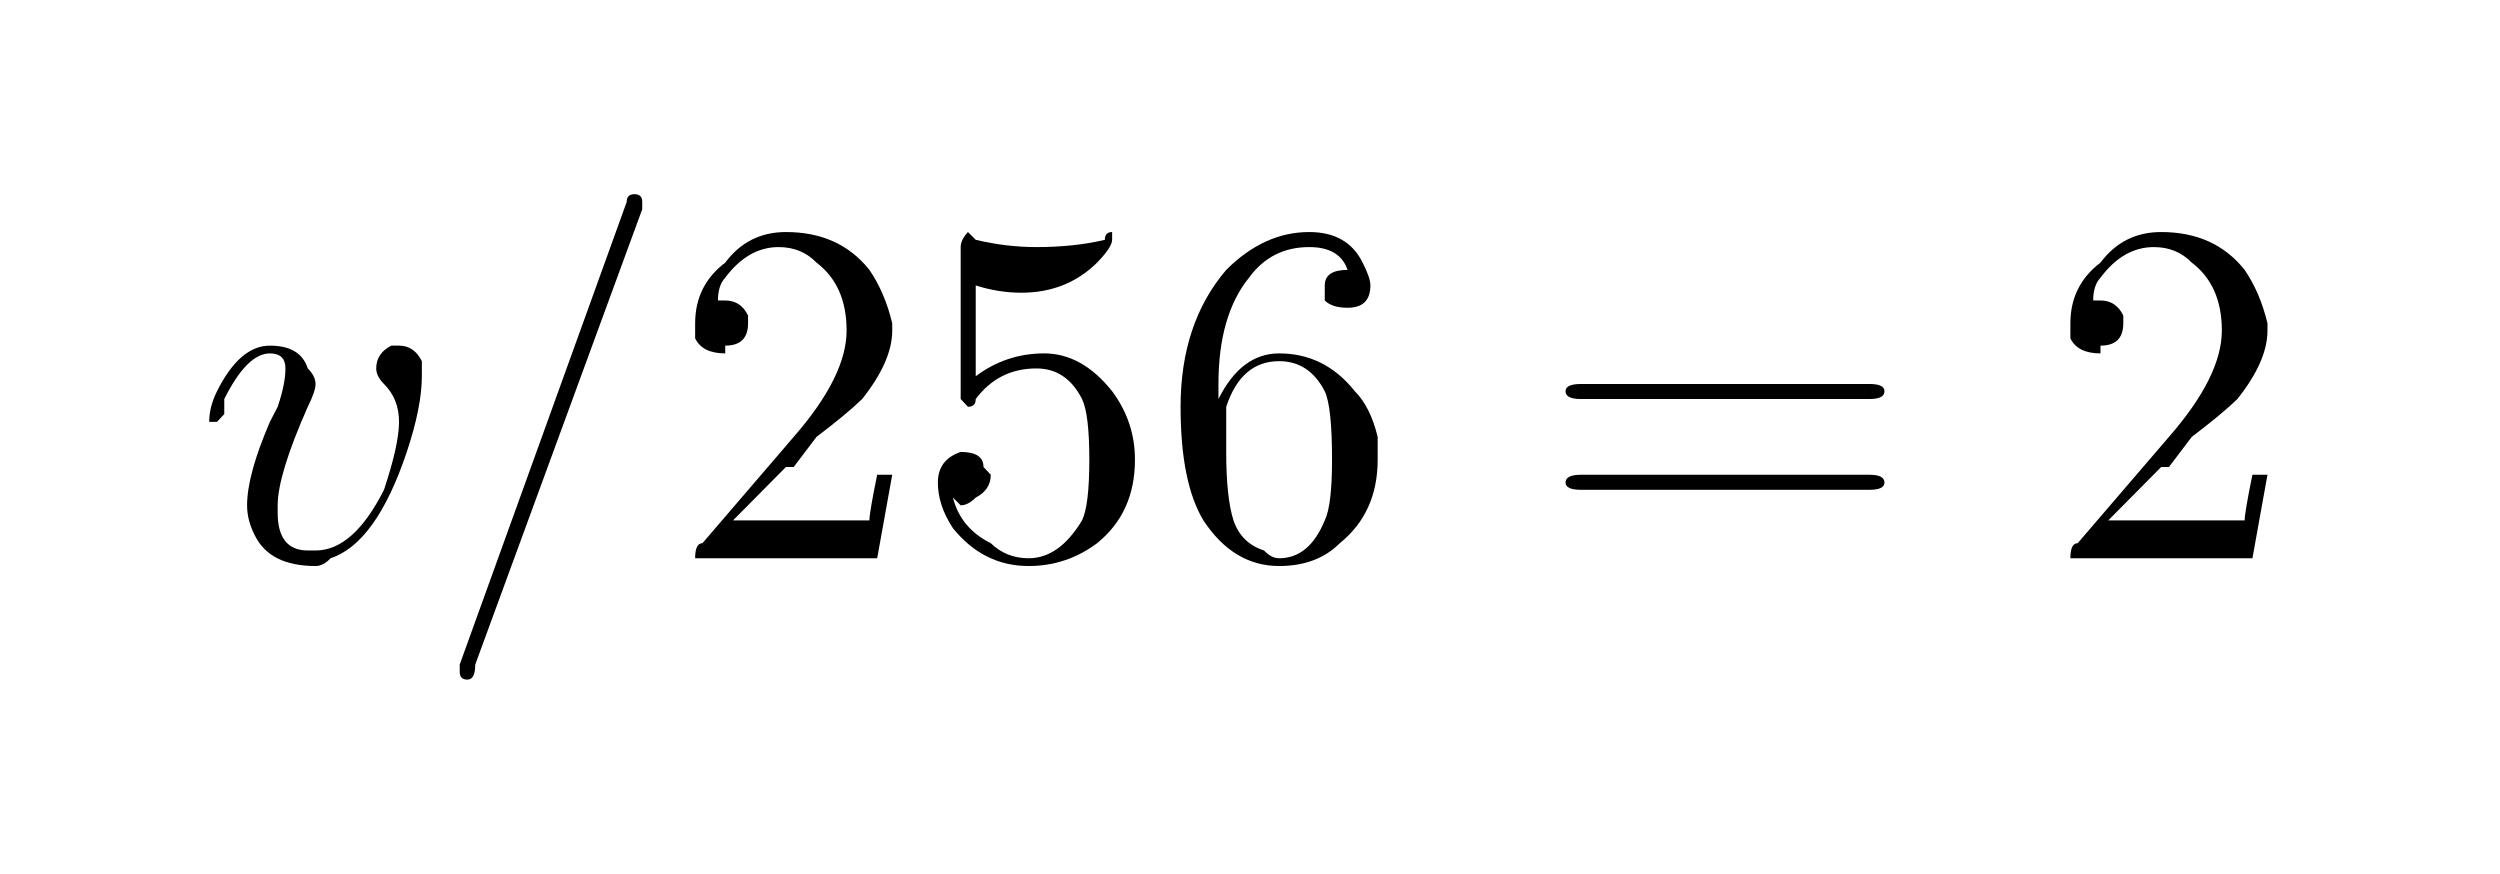
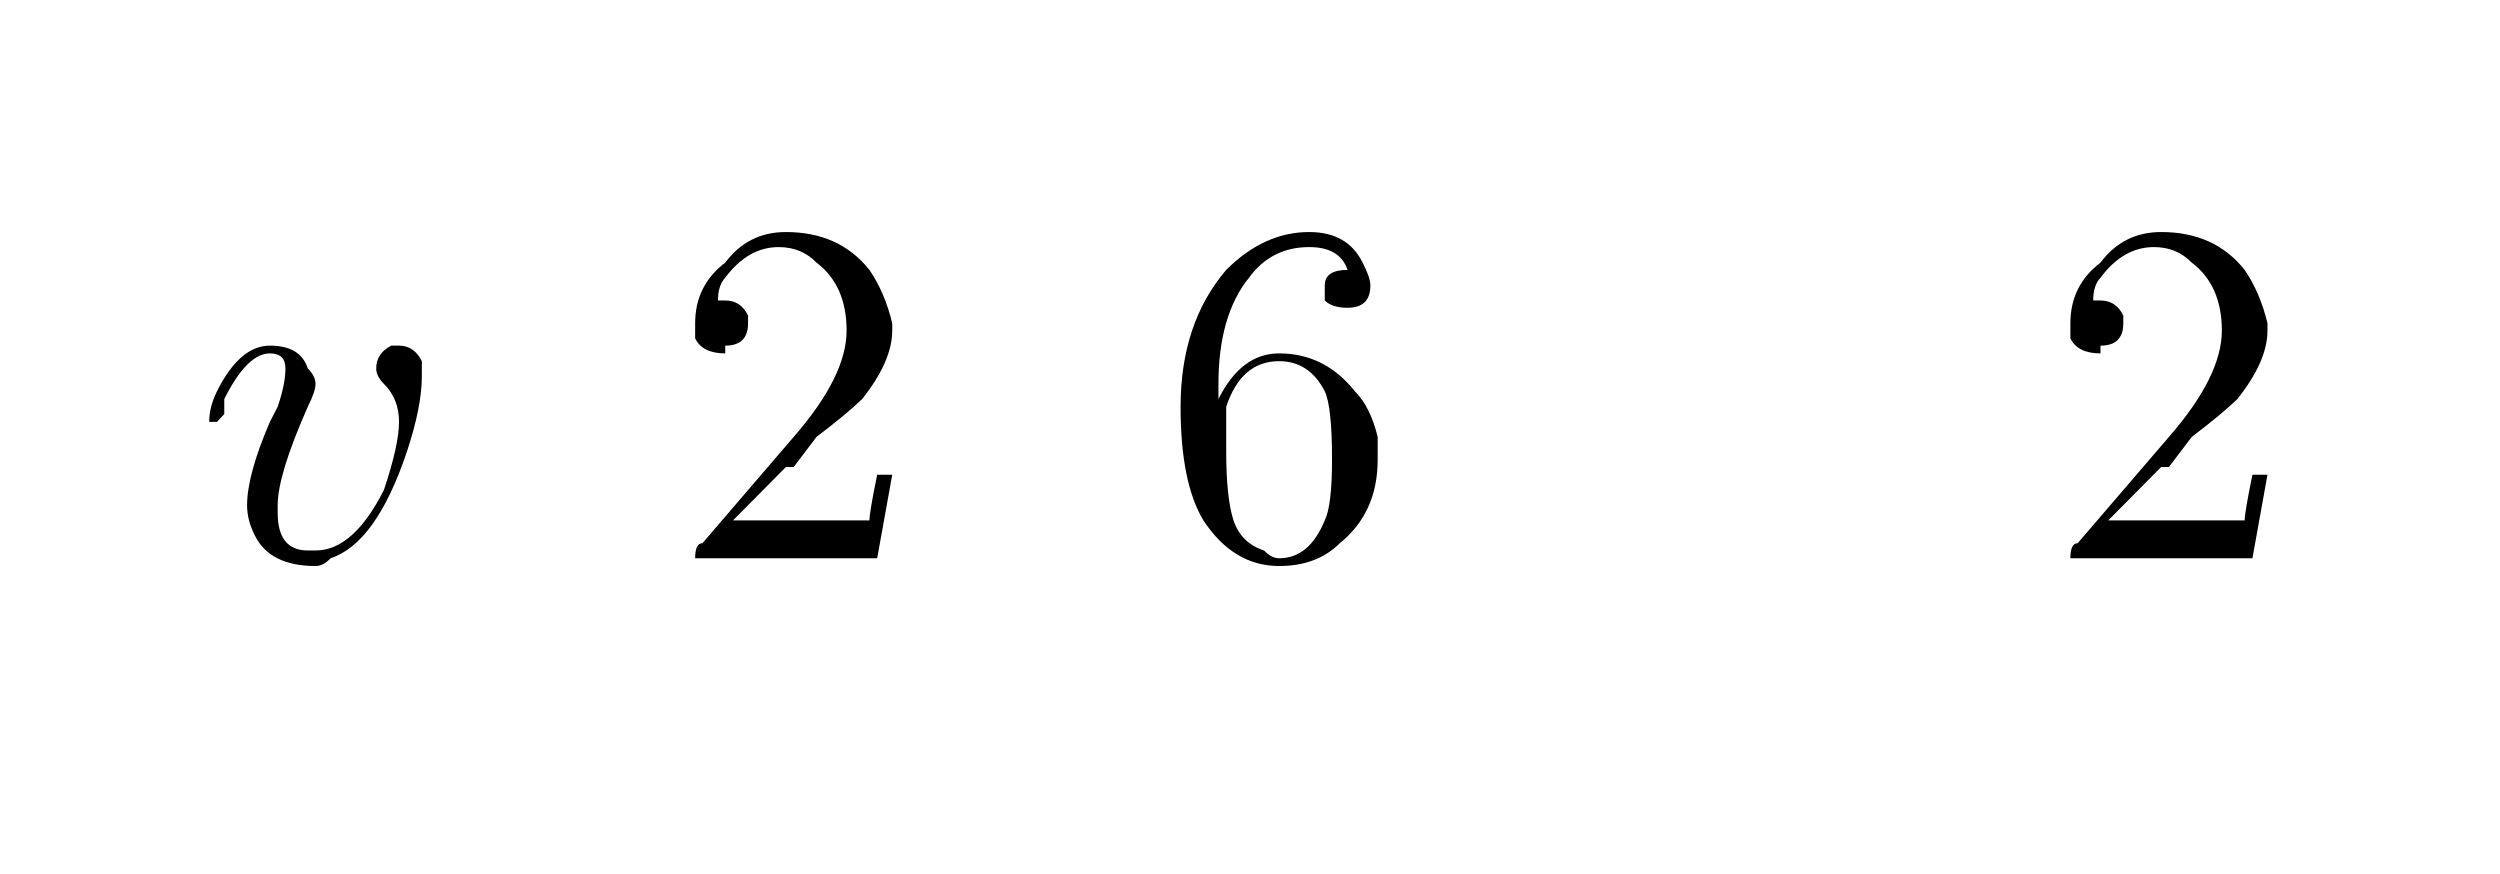
<svg xmlns="http://www.w3.org/2000/svg" style="fill-opacity:1; color-rendering:auto; color-interpolation:auto; text-rendering:auto; stroke:black; stroke-linecap:square; stroke-miterlimit:10; shape-rendering:auto; stroke-opacity:1; fill:black; stroke-dasharray:none; font-weight:normal; stroke-width:1; font-family:'Dialog'; font-style:normal; stroke-linejoin:miter; font-size:12px; stroke-dashoffset:0; image-rendering:auto;" width="103" height="36" preserveAspectRatio="xMidYMid meet" zoomAndPan="magnify" version="1.0" contentscripttype="text/ecmascript" contentstyletype="text/css">
  <defs id="genericDefs" />
  <g>
    <g style="fill:white; stroke:white;">
-       <rect x="0" width="103" height="36" y="0" style="stroke:none;" />
-     </g>
+       </g>
    <g transform="scale(20,20) translate(0.4,1.15)" style="font-size:1px; text-rendering:geometricPrecision; color-rendering:optimizeQuality; image-rendering:optimizeQuality; font-family:'jlm_cmmi10'; color-interpolation:linearRGB;">
      <path style="stroke:none;" d="M0.469 -0.375 Q0.469 -0.312 0.438 -0.219 Q0.375 -0.031 0.281 0 Q0.266 0.016 0.25 0.016 Q0.156 0.016 0.125 -0.047 Q0.109 -0.078 0.109 -0.109 Q0.109 -0.172 0.156 -0.281 L0.172 -0.312 Q0.188 -0.359 0.188 -0.391 Q0.188 -0.422 0.156 -0.422 Q0.109 -0.422 0.062 -0.328 Q0.062 -0.312 0.062 -0.297 Q0.047 -0.281 0.047 -0.281 Q0.031 -0.281 0.031 -0.281 Q0.031 -0.312 0.047 -0.344 Q0.094 -0.438 0.156 -0.438 Q0.219 -0.438 0.234 -0.391 Q0.25 -0.375 0.25 -0.359 Q0.25 -0.344 0.234 -0.312 Q0.172 -0.172 0.172 -0.109 L0.172 -0.094 Q0.172 -0.016 0.234 -0.016 L0.25 -0.016 Q0.328 -0.016 0.391 -0.141 Q0.422 -0.234 0.422 -0.281 Q0.422 -0.328 0.391 -0.359 Q0.375 -0.375 0.375 -0.391 Q0.375 -0.422 0.406 -0.438 Q0.406 -0.438 0.422 -0.438 Q0.453 -0.438 0.469 -0.406 Q0.469 -0.391 0.469 -0.375 Z" />
    </g>
    <g transform="matrix(20,0,0,20,0,0) translate(0.885,1.15)" style="font-size:1px; text-rendering:geometricPrecision; color-rendering:optimizeQuality; image-rendering:optimizeQuality; font-family:'jlm_cmmi10'; color-interpolation:linearRGB;">
-       <path style="stroke:none;" d="M0.438 -0.719 L0.094 0.219 Q0.094 0.25 0.078 0.25 L0.078 0.25 L0.078 0.25 Q0.062 0.25 0.062 0.234 Q0.062 0.234 0.062 0.234 Q0.062 0.219 0.062 0.219 L0.406 -0.734 Q0.406 -0.75 0.422 -0.75 Q0.438 -0.75 0.438 -0.734 Q0.438 -0.734 0.438 -0.734 Q0.438 -0.719 0.438 -0.719 Z" />
-     </g>
+       </g>
    <g transform="matrix(20,0,0,20,0,0) translate(1.385,1.15)" style="font-size:1px; text-rendering:geometricPrecision; color-rendering:optimizeQuality; image-rendering:optimizeQuality; font-family:'jlm_cmr10'; color-interpolation:linearRGB;">
      <path style="stroke:none;" d="M0.453 -0.172 L0.453 -0.172 L0.422 0 L0.047 0 Q0.047 -0.031 0.062 -0.031 L0.062 -0.031 L0.25 -0.25 Q0.359 -0.375 0.359 -0.469 Q0.359 -0.562 0.297 -0.609 L0.297 -0.609 L0.297 -0.609 Q0.266 -0.641 0.219 -0.641 Q0.156 -0.641 0.109 -0.578 Q0.094 -0.562 0.094 -0.531 Q0.094 -0.531 0.109 -0.531 Q0.141 -0.531 0.156 -0.5 L0.156 -0.5 Q0.156 -0.484 0.156 -0.484 Q0.156 -0.438 0.109 -0.438 Q0.109 -0.422 0.109 -0.422 Q0.062 -0.422 0.047 -0.453 Q0.047 -0.469 0.047 -0.484 Q0.047 -0.562 0.109 -0.609 Q0.156 -0.672 0.234 -0.672 Q0.344 -0.672 0.406 -0.594 Q0.438 -0.547 0.453 -0.484 Q0.453 -0.484 0.453 -0.469 Q0.453 -0.406 0.391 -0.328 Q0.359 -0.297 0.297 -0.25 L0.25 -0.188 L0.234 -0.188 L0.125 -0.078 L0.312 -0.078 Q0.391 -0.078 0.406 -0.078 Q0.406 -0.094 0.422 -0.172 L0.453 -0.172 Z" />
    </g>
    <g transform="matrix(20,0,0,20,0,0) translate(1.885,1.15)" style="font-size:1px; text-rendering:geometricPrecision; color-rendering:optimizeQuality; image-rendering:optimizeQuality; font-family:'jlm_cmr10'; color-interpolation:linearRGB;">
-       <path style="stroke:none;" d="M0.453 -0.203 L0.453 -0.203 Q0.453 -0.094 0.375 -0.031 Q0.312 0.016 0.234 0.016 Q0.141 0.016 0.078 -0.062 Q0.047 -0.109 0.047 -0.156 Q0.047 -0.203 0.094 -0.219 Q0.094 -0.219 0.094 -0.219 Q0.141 -0.219 0.141 -0.188 Q0.156 -0.172 0.156 -0.172 Q0.156 -0.141 0.125 -0.125 Q0.109 -0.109 0.094 -0.109 Q0.094 -0.109 0.078 -0.125 Q0.094 -0.062 0.156 -0.031 Q0.188 0 0.234 0 Q0.297 0 0.344 -0.078 Q0.359 -0.109 0.359 -0.203 Q0.359 -0.297 0.344 -0.328 Q0.312 -0.391 0.25 -0.391 Q0.172 -0.391 0.125 -0.328 Q0.125 -0.312 0.109 -0.312 Q0.109 -0.312 0.094 -0.328 L0.094 -0.344 L0.094 -0.641 Q0.094 -0.656 0.109 -0.672 Q0.109 -0.672 0.125 -0.656 Q0.188 -0.641 0.25 -0.641 Q0.328 -0.641 0.391 -0.656 Q0.391 -0.672 0.406 -0.672 Q0.406 -0.672 0.406 -0.656 Q0.406 -0.641 0.375 -0.609 Q0.312 -0.547 0.219 -0.547 Q0.172 -0.547 0.125 -0.562 L0.125 -0.375 Q0.188 -0.422 0.266 -0.422 Q0.344 -0.422 0.406 -0.344 Q0.453 -0.281 0.453 -0.203 Z" />
-     </g>
+       </g>
    <g transform="matrix(20,0,0,20,0,0) translate(2.385,1.15)" style="font-size:1px; text-rendering:geometricPrecision; color-rendering:optimizeQuality; image-rendering:optimizeQuality; font-family:'jlm_cmr10'; color-interpolation:linearRGB;">
      <path style="stroke:none;" d="M0.125 -0.328 L0.125 -0.328 Q0.172 -0.422 0.25 -0.422 Q0.344 -0.422 0.406 -0.344 Q0.438 -0.312 0.453 -0.25 Q0.453 -0.234 0.453 -0.203 Q0.453 -0.094 0.375 -0.031 Q0.328 0.016 0.25 0.016 Q0.156 0.016 0.094 -0.078 Q0.047 -0.156 0.047 -0.312 Q0.047 -0.484 0.141 -0.594 Q0.219 -0.672 0.312 -0.672 Q0.391 -0.672 0.422 -0.609 Q0.438 -0.578 0.438 -0.562 Q0.438 -0.516 0.391 -0.516 Q0.391 -0.516 0.391 -0.516 Q0.359 -0.516 0.344 -0.531 Q0.344 -0.547 0.344 -0.562 Q0.344 -0.594 0.391 -0.594 Q0.375 -0.641 0.312 -0.641 Q0.234 -0.641 0.188 -0.578 Q0.125 -0.5 0.125 -0.359 L0.125 -0.328 ZM0.25 0 L0.25 0 Q0.312 0 0.344 -0.078 Q0.359 -0.109 0.359 -0.203 Q0.359 -0.312 0.344 -0.344 Q0.312 -0.406 0.25 -0.406 Q0.172 -0.406 0.141 -0.312 Q0.141 -0.266 0.141 -0.219 Q0.141 -0.125 0.156 -0.078 Q0.172 -0.031 0.219 -0.016 Q0.234 0 0.25 0 Z" />
    </g>
    <g transform="matrix(20,0,0,20,0,0) translate(3.163,1.15)" style="font-size:1px; text-rendering:geometricPrecision; color-rendering:optimizeQuality; image-rendering:optimizeQuality; font-family:'jlm_cmr10'; color-interpolation:linearRGB;">
-       <path style="stroke:none;" d="M0.688 -0.328 L0.094 -0.328 Q0.062 -0.328 0.062 -0.344 Q0.062 -0.359 0.094 -0.359 L0.688 -0.359 Q0.719 -0.359 0.719 -0.344 Q0.719 -0.328 0.688 -0.328 ZM0.688 -0.141 L0.094 -0.141 Q0.062 -0.141 0.062 -0.156 Q0.062 -0.172 0.094 -0.172 L0.688 -0.172 Q0.719 -0.172 0.719 -0.156 Q0.719 -0.141 0.688 -0.141 Z" />
-     </g>
+       </g>
    <g transform="matrix(20,0,0,20,0,0) translate(4.218,1.15)" style="font-size:1px; text-rendering:geometricPrecision; color-rendering:optimizeQuality; image-rendering:optimizeQuality; font-family:'jlm_cmr10'; color-interpolation:linearRGB;">
      <path style="stroke:none;" d="M0.453 -0.172 L0.453 -0.172 L0.422 0 L0.047 0 Q0.047 -0.031 0.062 -0.031 L0.062 -0.031 L0.25 -0.25 Q0.359 -0.375 0.359 -0.469 Q0.359 -0.562 0.297 -0.609 L0.297 -0.609 L0.297 -0.609 Q0.266 -0.641 0.219 -0.641 Q0.156 -0.641 0.109 -0.578 Q0.094 -0.562 0.094 -0.531 Q0.094 -0.531 0.109 -0.531 Q0.141 -0.531 0.156 -0.5 L0.156 -0.5 Q0.156 -0.484 0.156 -0.484 Q0.156 -0.438 0.109 -0.438 Q0.109 -0.422 0.109 -0.422 Q0.062 -0.422 0.047 -0.453 Q0.047 -0.469 0.047 -0.484 Q0.047 -0.562 0.109 -0.609 Q0.156 -0.672 0.234 -0.672 Q0.344 -0.672 0.406 -0.594 Q0.438 -0.547 0.453 -0.484 Q0.453 -0.484 0.453 -0.469 Q0.453 -0.406 0.391 -0.328 Q0.359 -0.297 0.297 -0.25 L0.25 -0.188 L0.234 -0.188 L0.125 -0.078 L0.312 -0.078 Q0.391 -0.078 0.406 -0.078 Q0.406 -0.094 0.422 -0.172 L0.453 -0.172 Z" />
    </g>
  </g>
</svg>